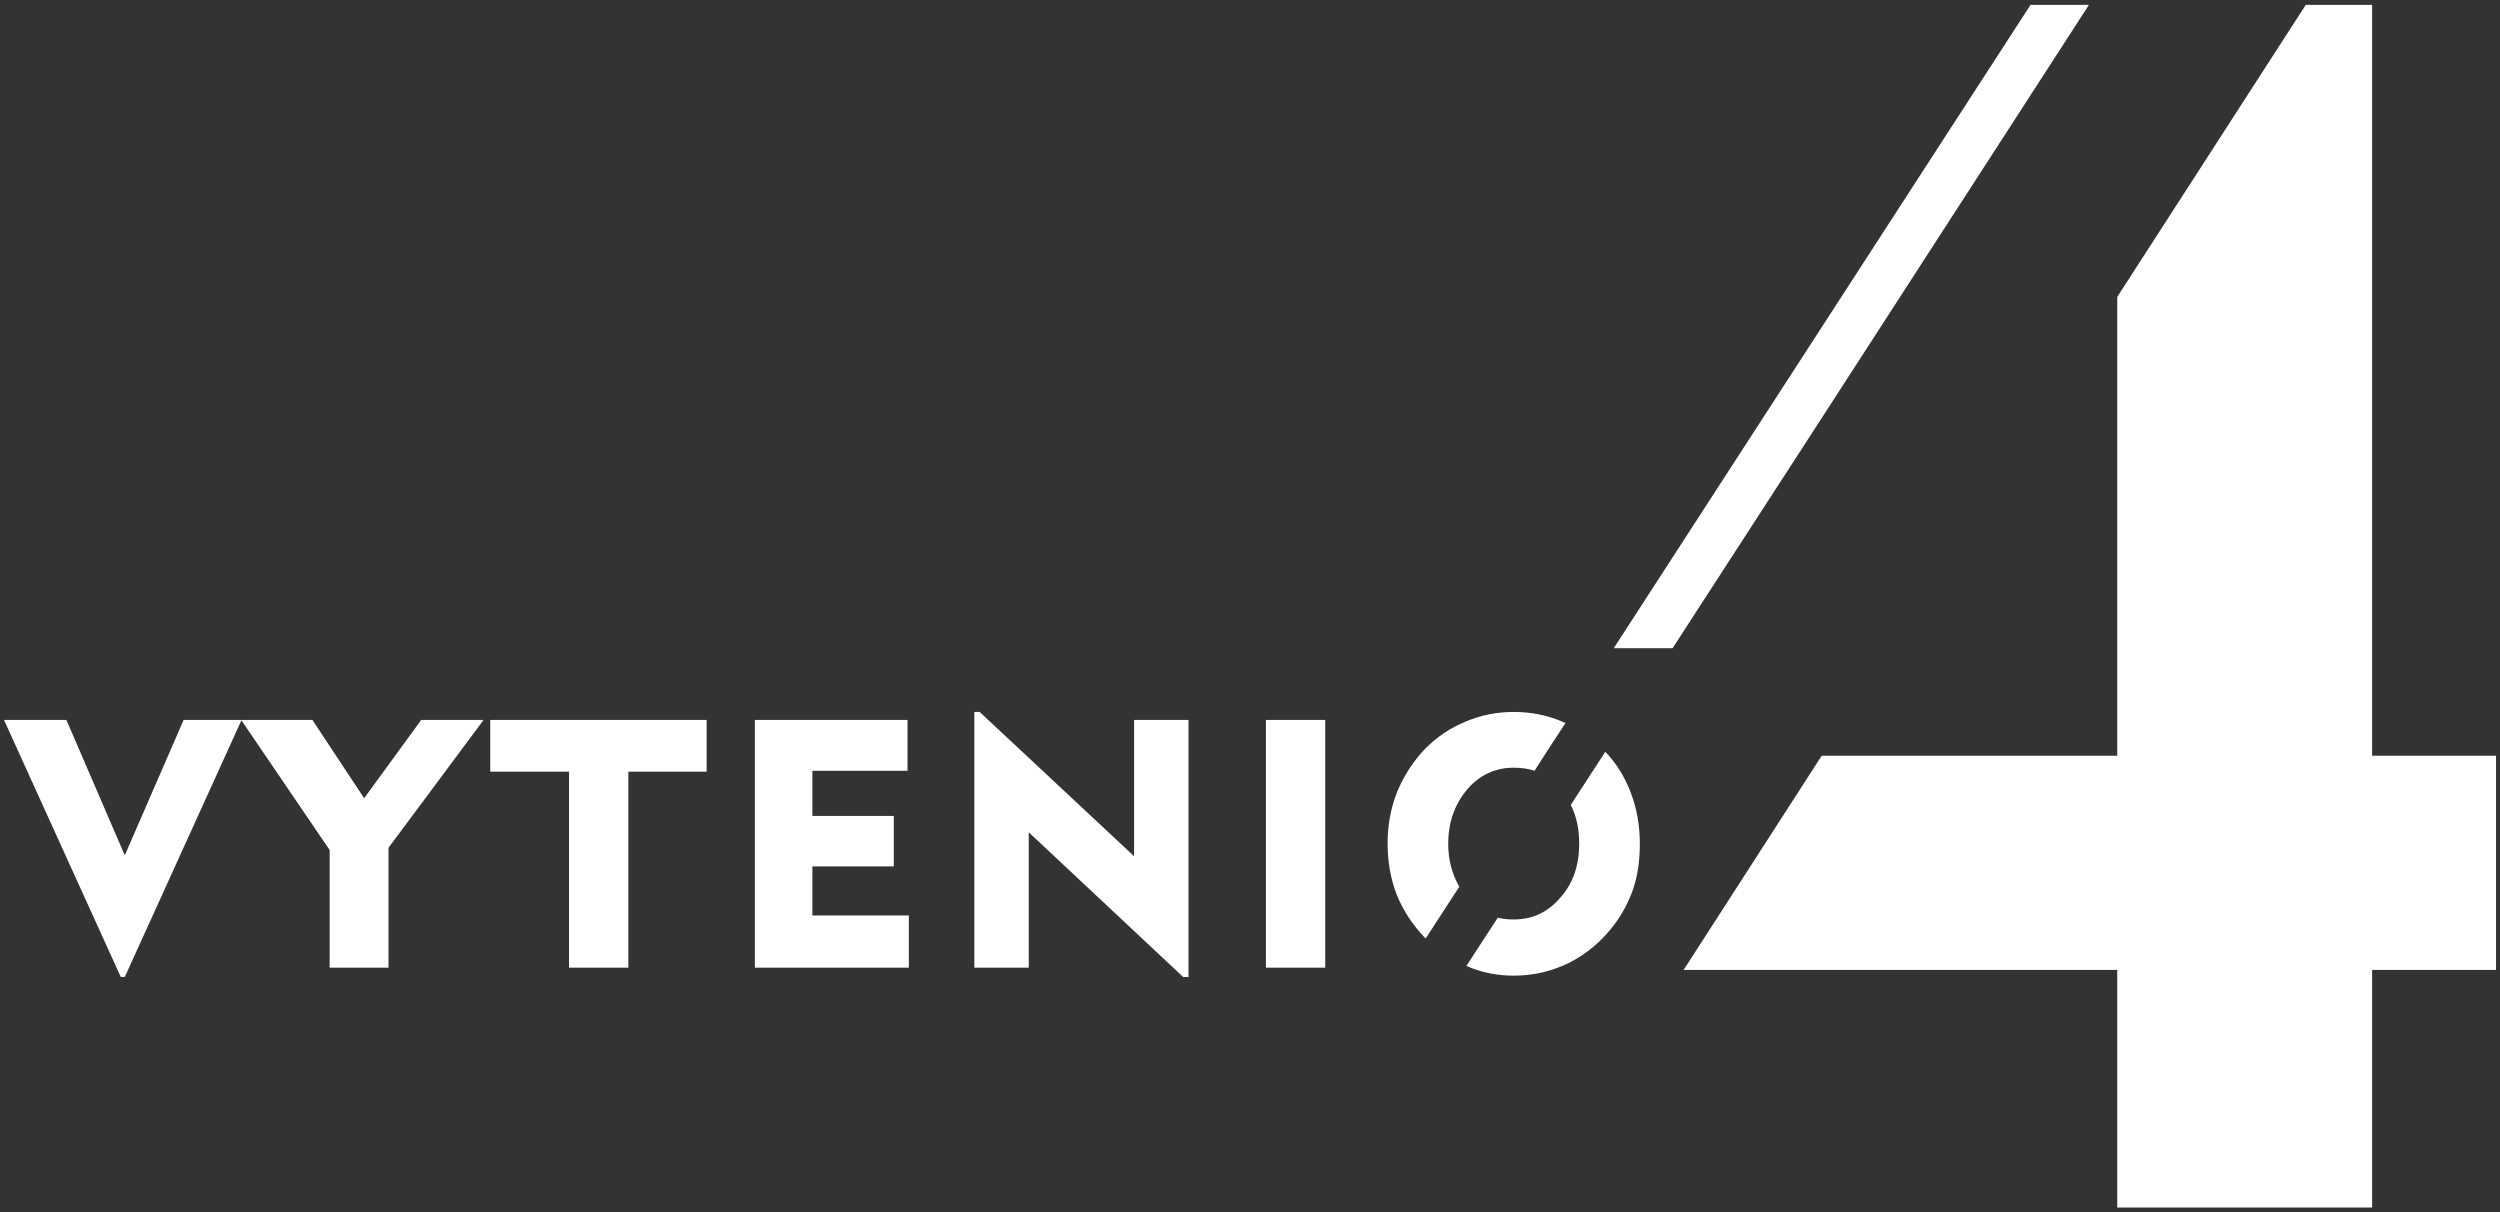
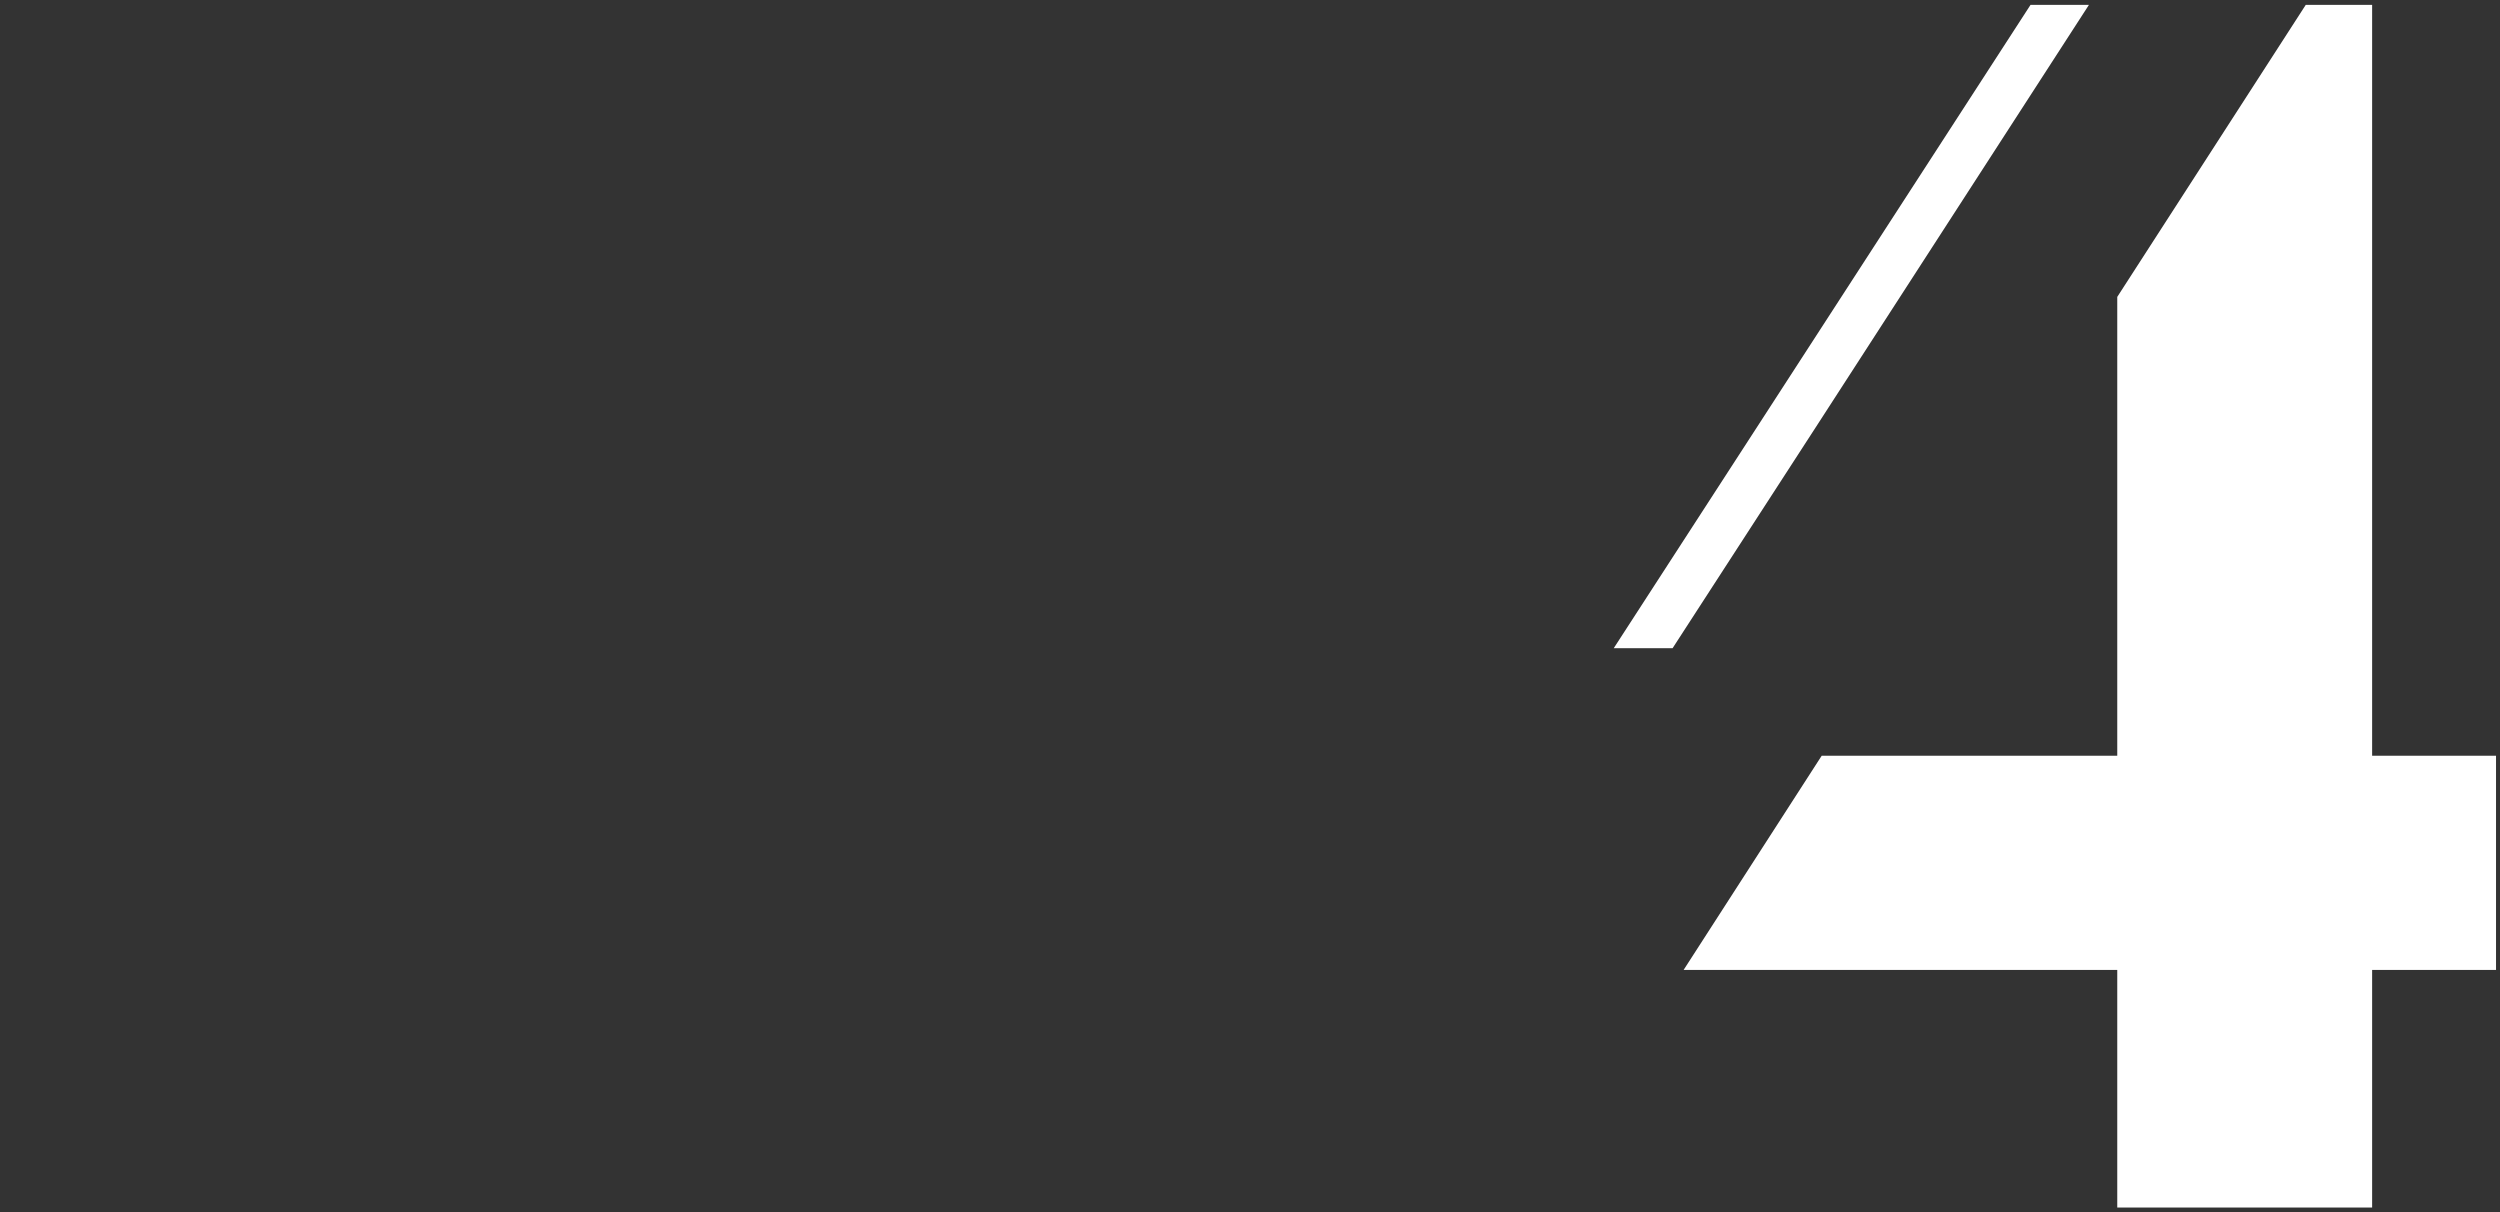
<svg xmlns="http://www.w3.org/2000/svg" xml:space="preserve" width="565px" height="274px" version="1.1" shape-rendering="geometricPrecision" text-rendering="geometricPrecision" image-rendering="optimizeQuality" fill-rule="evenodd" clip-rule="evenodd" viewBox="0 0 5650 2740">
  <rect x="0" y="0" width="5650" height="2740" fill="#333333" stroke="none" />
  <g id="Layer_x0020_1">
    <g id="_2446424501104">
-       <path fill="#ffffff" d="M282 2208l-9 0 -264 -581 141 0 132 306 133 -306 131 0 -264 581zm463 -21l0 -266 -200 -294 161 0 117 177 129 -177 141 0 -215 289 0 271 -133 0zm541 0l0 -443 -178 0 0 -117 489 0 0 117 -177 0 0 443 -134 0zm420 0l0 -560 345 0 0 115 -215 0 0 102 184 0 0 114 -184 0 0 111 218 0 0 118 -348 0zm496 0l0 -578 12 0 349 326 0 -308 123 0 0 581 -12 0 -349 -327 0 306 -123 0zm659 0l0 -560 134 0 0 560 -134 0zm412 -280c0,37 9,69 25,97l-76 117 -2 -2c-27,-28 -48,-60 -63,-96 -14,-36 -21,-75 -21,-116 0,-42 7,-80 21,-116 15,-37 36,-69 63,-98 27,-27 57,-48 92,-62 35,-15 71,-22 109,-22 38,0 75,7 110,22l7 3 -34 52 -36 56c-15,-5 -30,-7 -47,-7 -41,0 -77,16 -105,49 -28,33 -43,74 -43,123zm112 167c12,3 24,4 36,4 42,0 77,-16 105,-49 29,-32 43,-73 43,-122 0,-33 -6,-62 -19,-88l78 -120c25,26 44,57 57,91 14,36 21,75 21,117 0,35 -4,68 -14,99 -10,30 -25,59 -44,84 -27,36 -61,65 -100,85 -40,20 -82,30 -127,30 -37,0 -73,-7 -107,-22l71 -109z" />
      <polygon fill="#ffffff" fill-rule="nonzero" points="4785,2729 4785,2192 3805,2192 4117,1708 4132,1708 4785,1708 4785,903 4785,671 4785,671 5211,11 5361,11 5361,1708 5641,1708 5641,2192 5361,2192 5361,2729 " />
      <polygon fill="#ffffff" fill-rule="nonzero" points="4721,11 4104,965 3780,1465 3647,1465 3971,965 4589,11 " />
    </g>
  </g>
</svg>